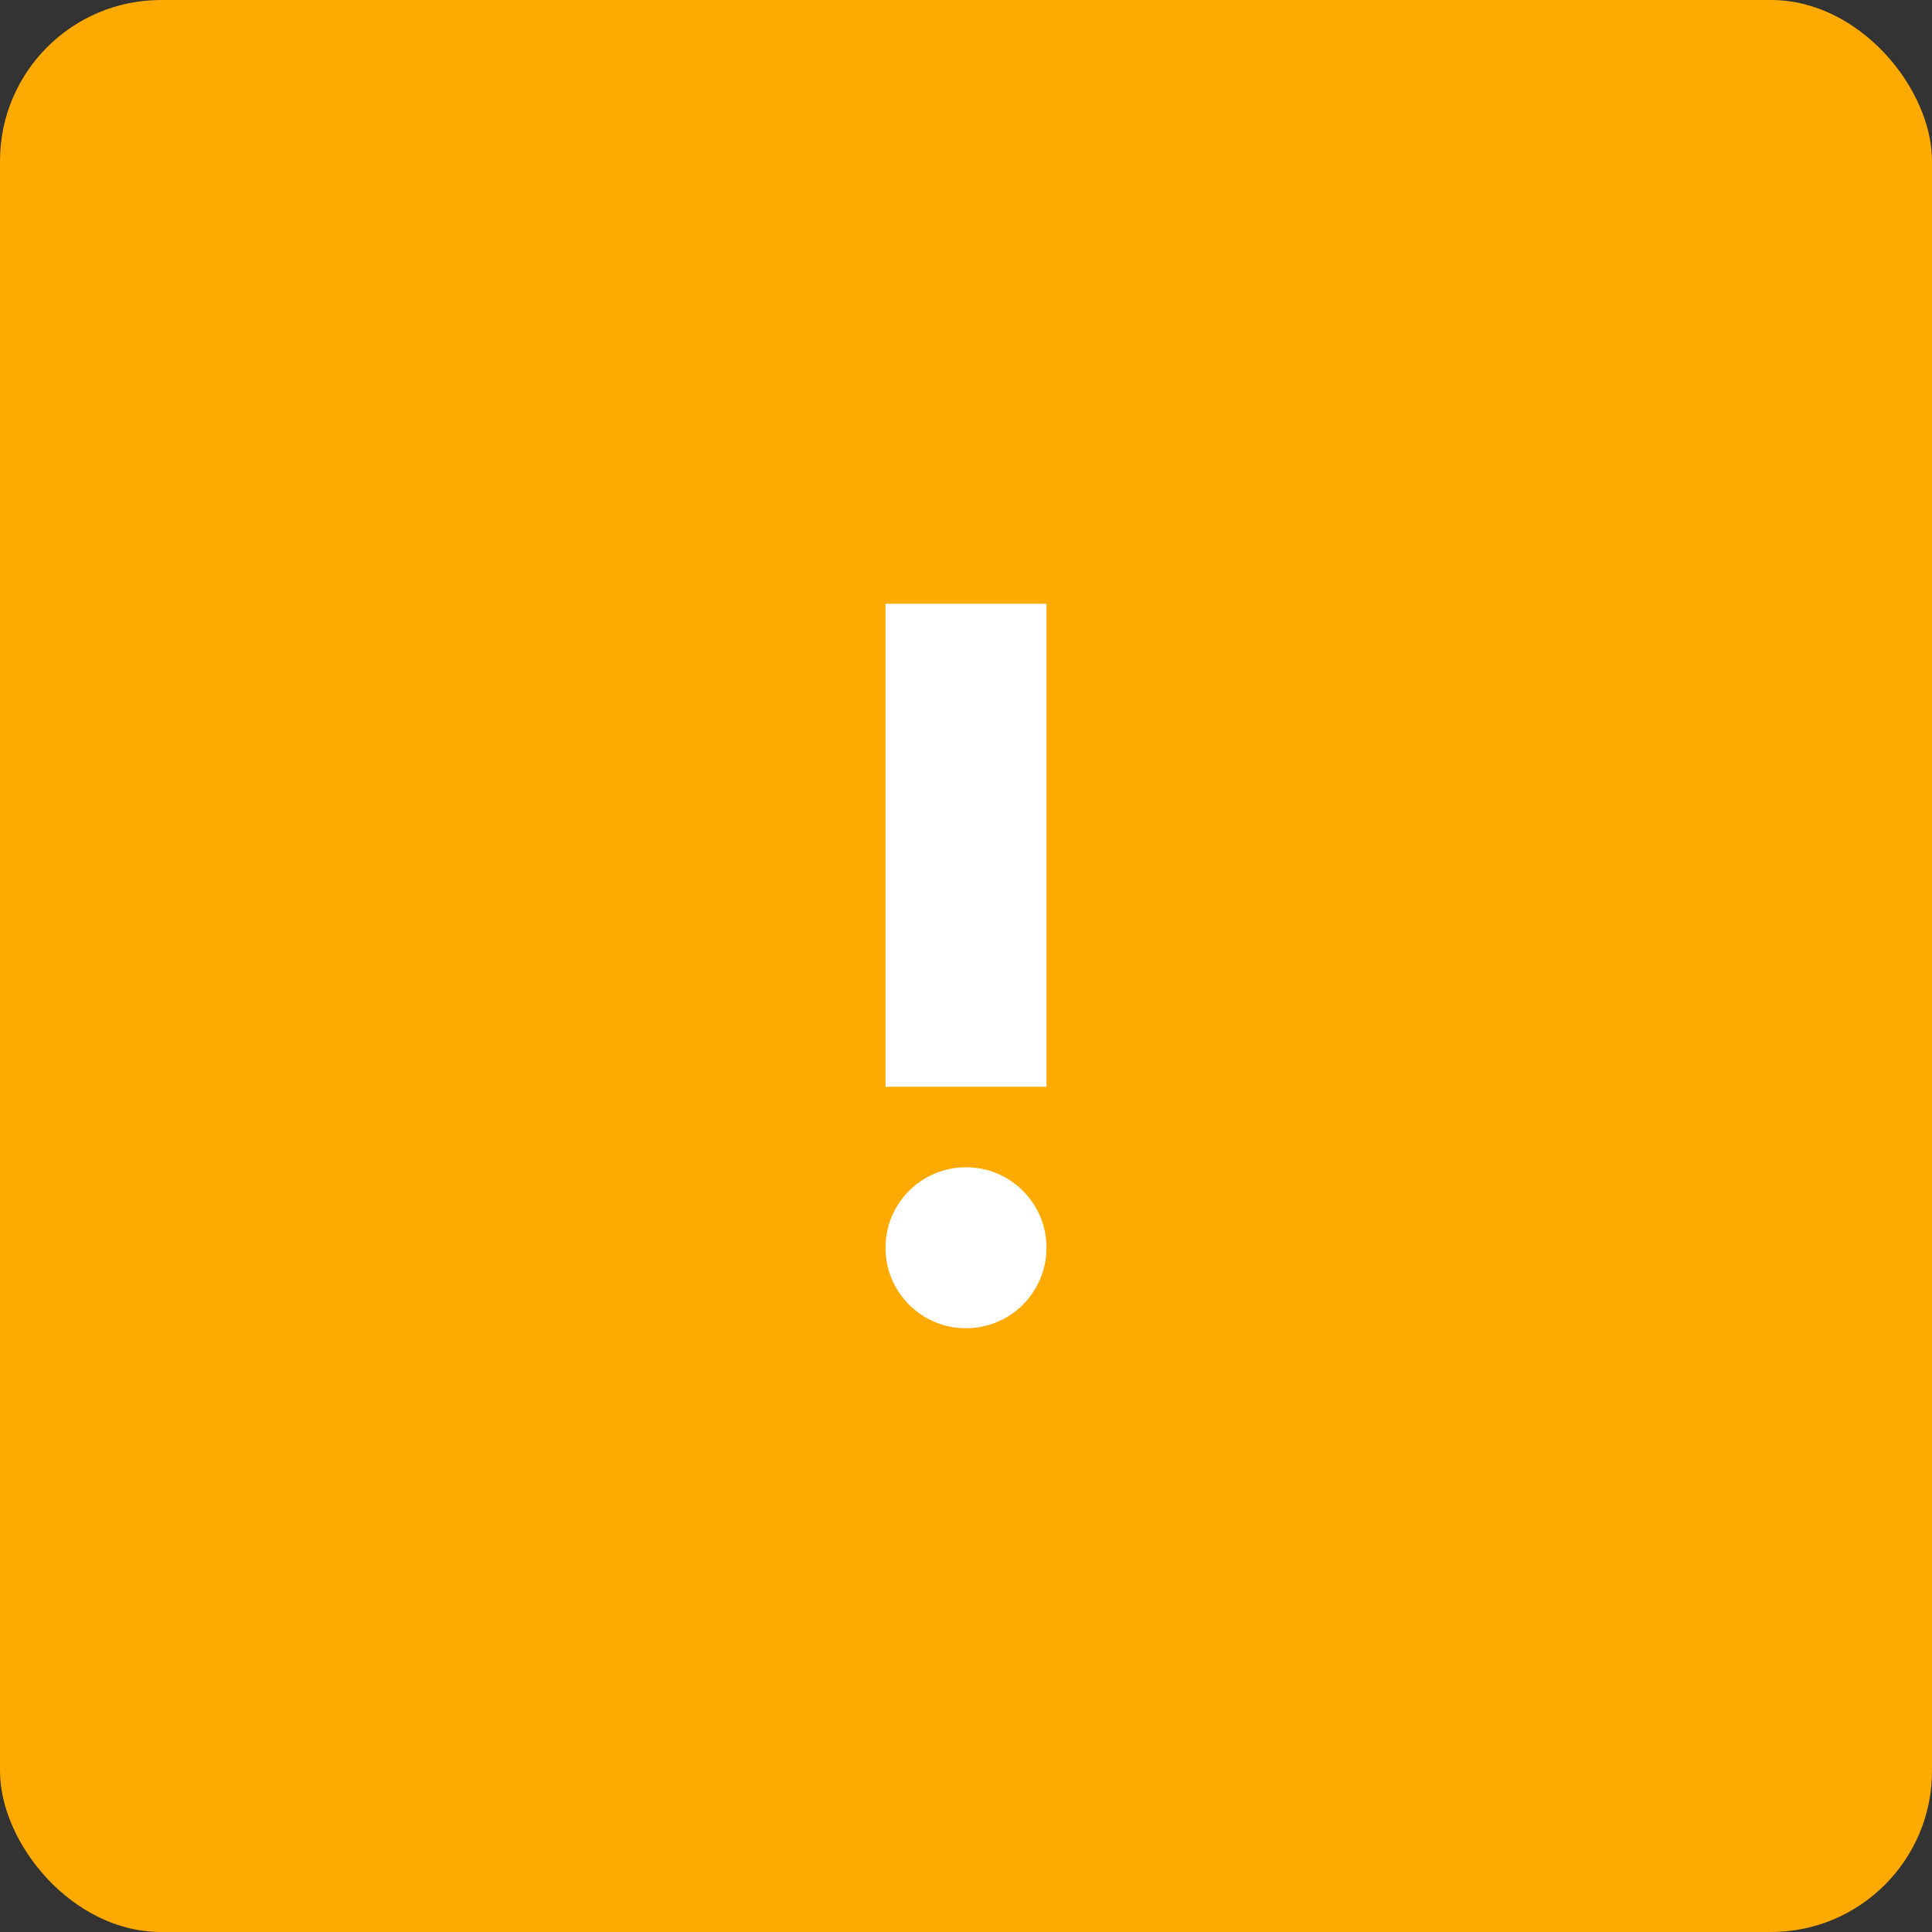
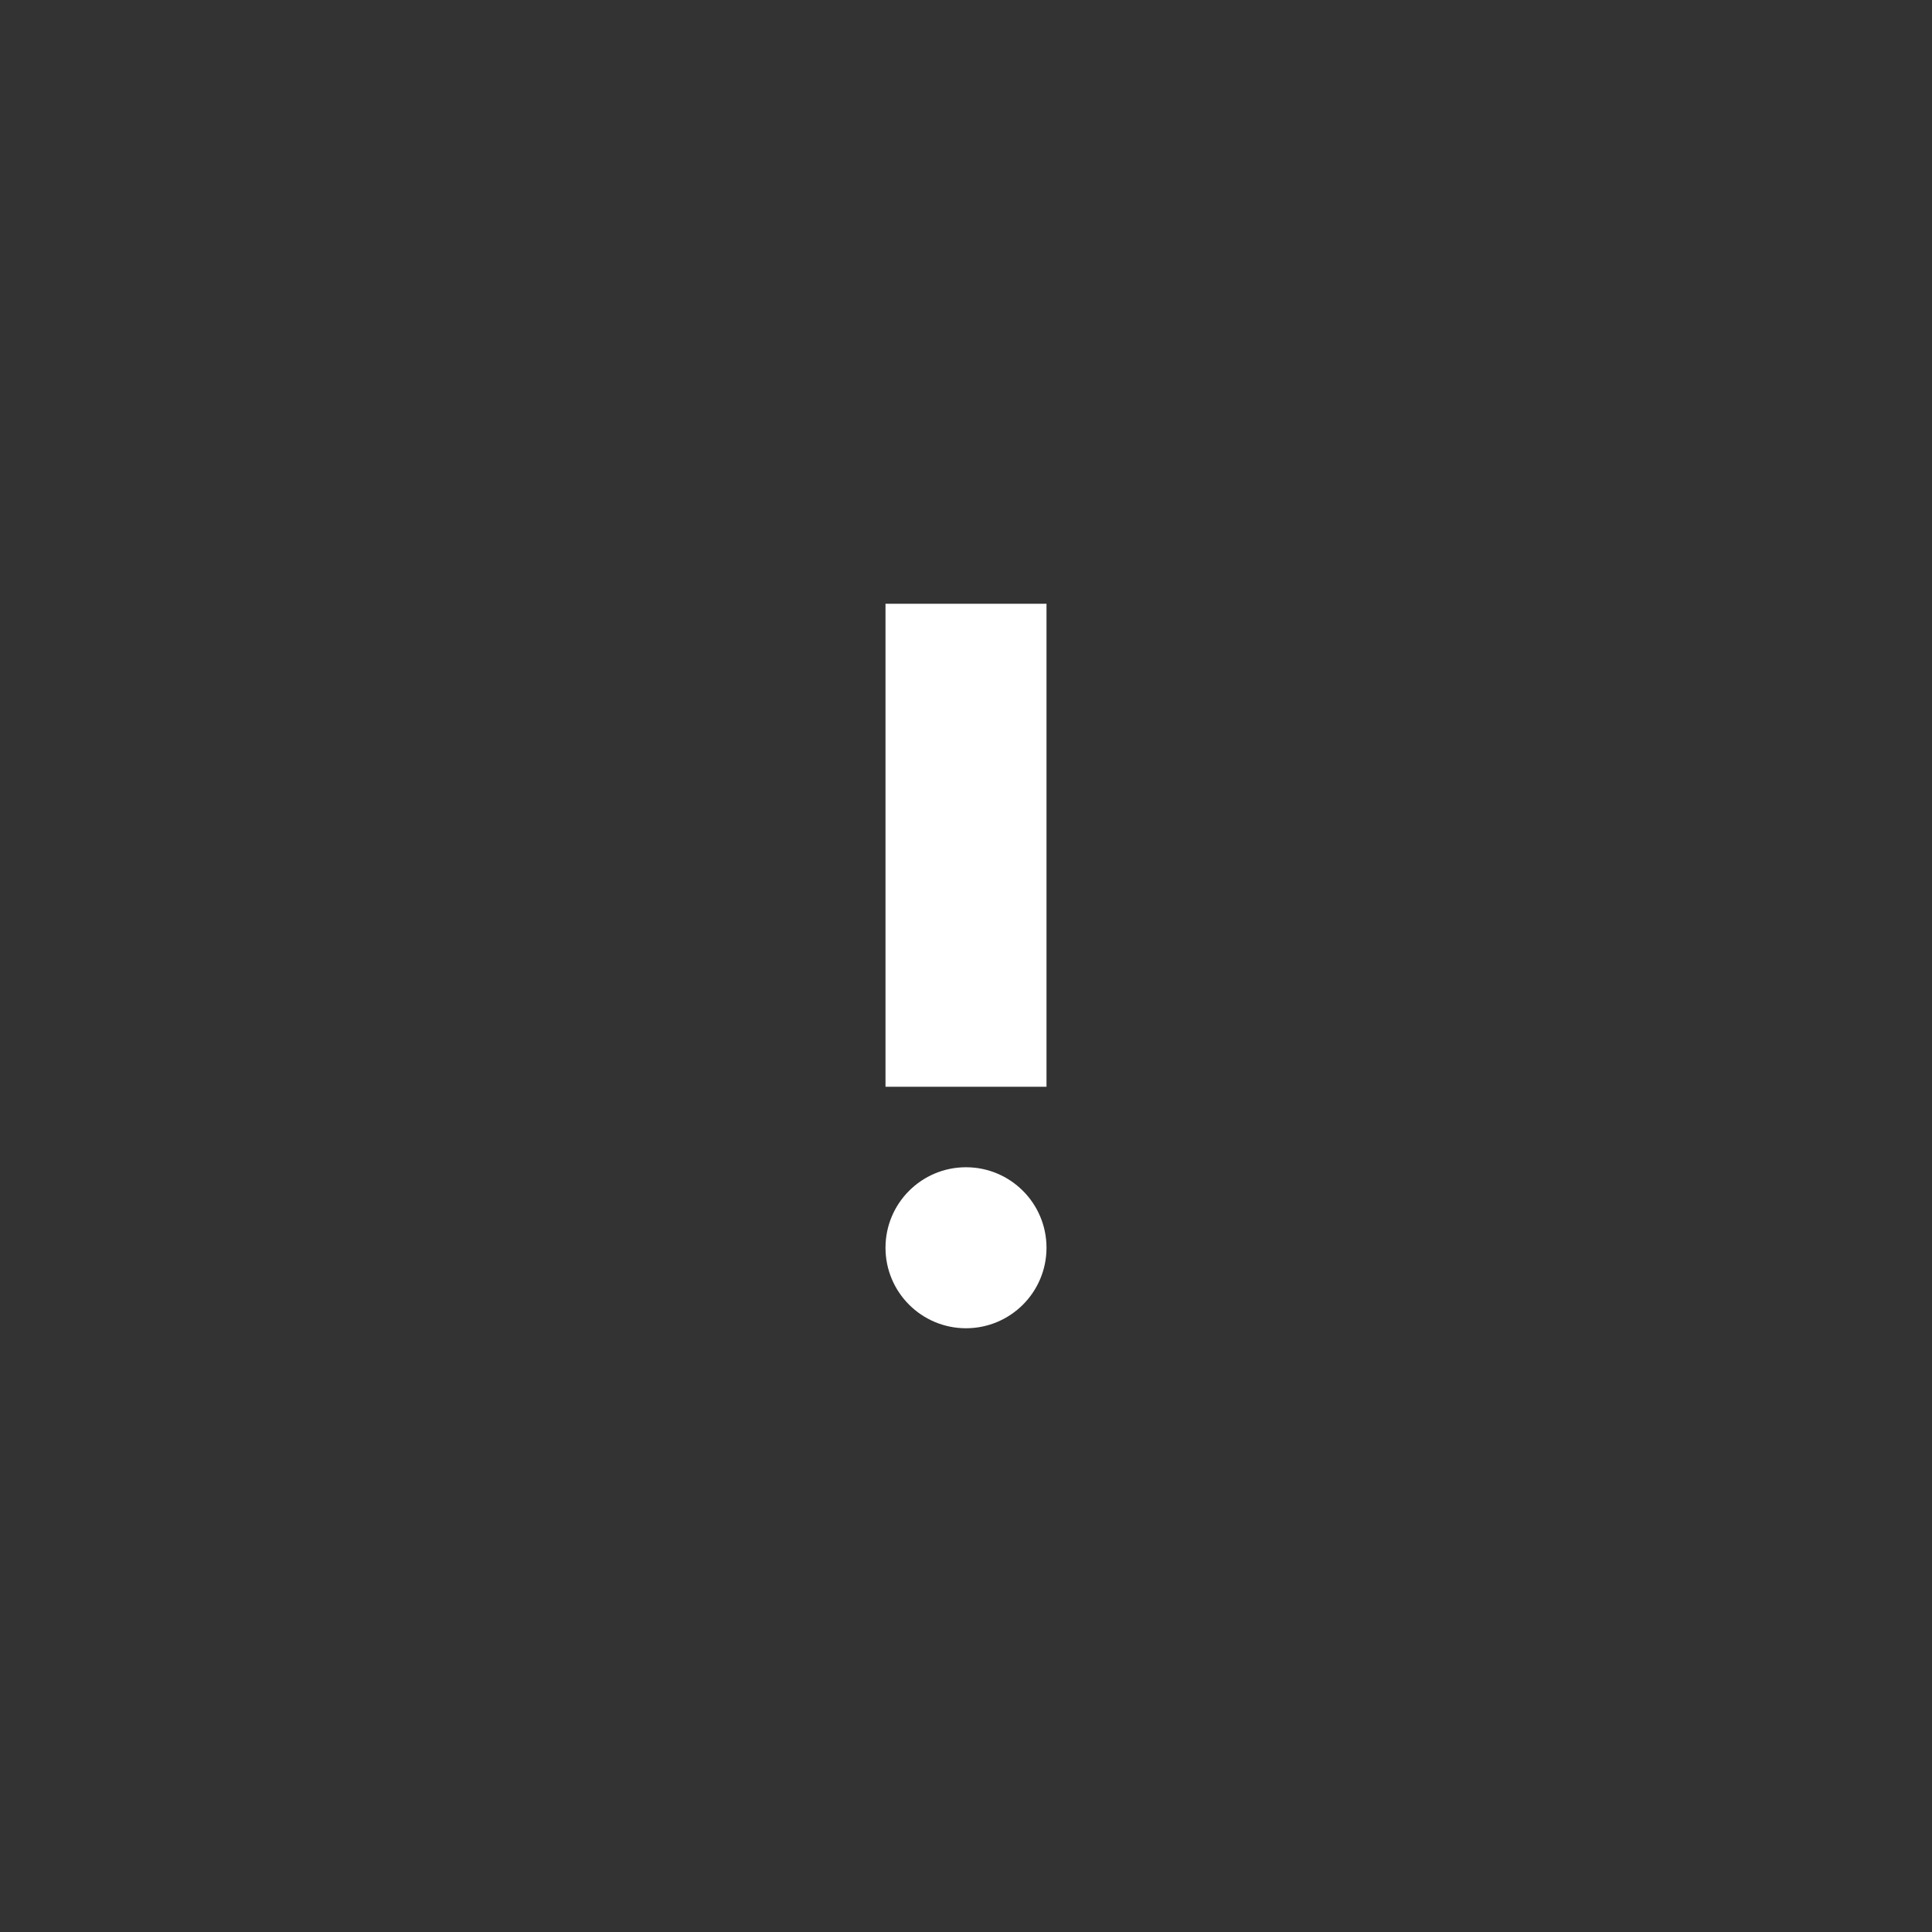
<svg xmlns="http://www.w3.org/2000/svg" viewBox="0 0 48 48">
  <rect x="0" y="0" width="48" height="48" fill="#333333" stroke="none" />
  <defs>
    <style>.cls-1{fill:#fa0;}.cls-2{fill:none;}.cls-3{fill:#fff;}</style>
  </defs>
  <g id="Layer_2" data-name="Layer 2">
    <g id="Layer_1-2" data-name="Layer 1">
-       <rect id="Rectangle_918" data-name="Rectangle 918" class="cls-1" width="48" height="48" rx="4" />
      <g id="priority_high_black_24dp" data-name="priority high black 24dp">
-         <path id="Path_994" data-name="Path 994" class="cls-2" d="M12,12H36V36H12Z" />
        <circle id="Ellipse_310" data-name="Ellipse 310" class="cls-3" cx="24" cy="31" r="2" />
        <path id="Path_995" data-name="Path 995" class="cls-3" d="M22,15h4V27H22Z" />
      </g>
    </g>
  </g>
</svg>